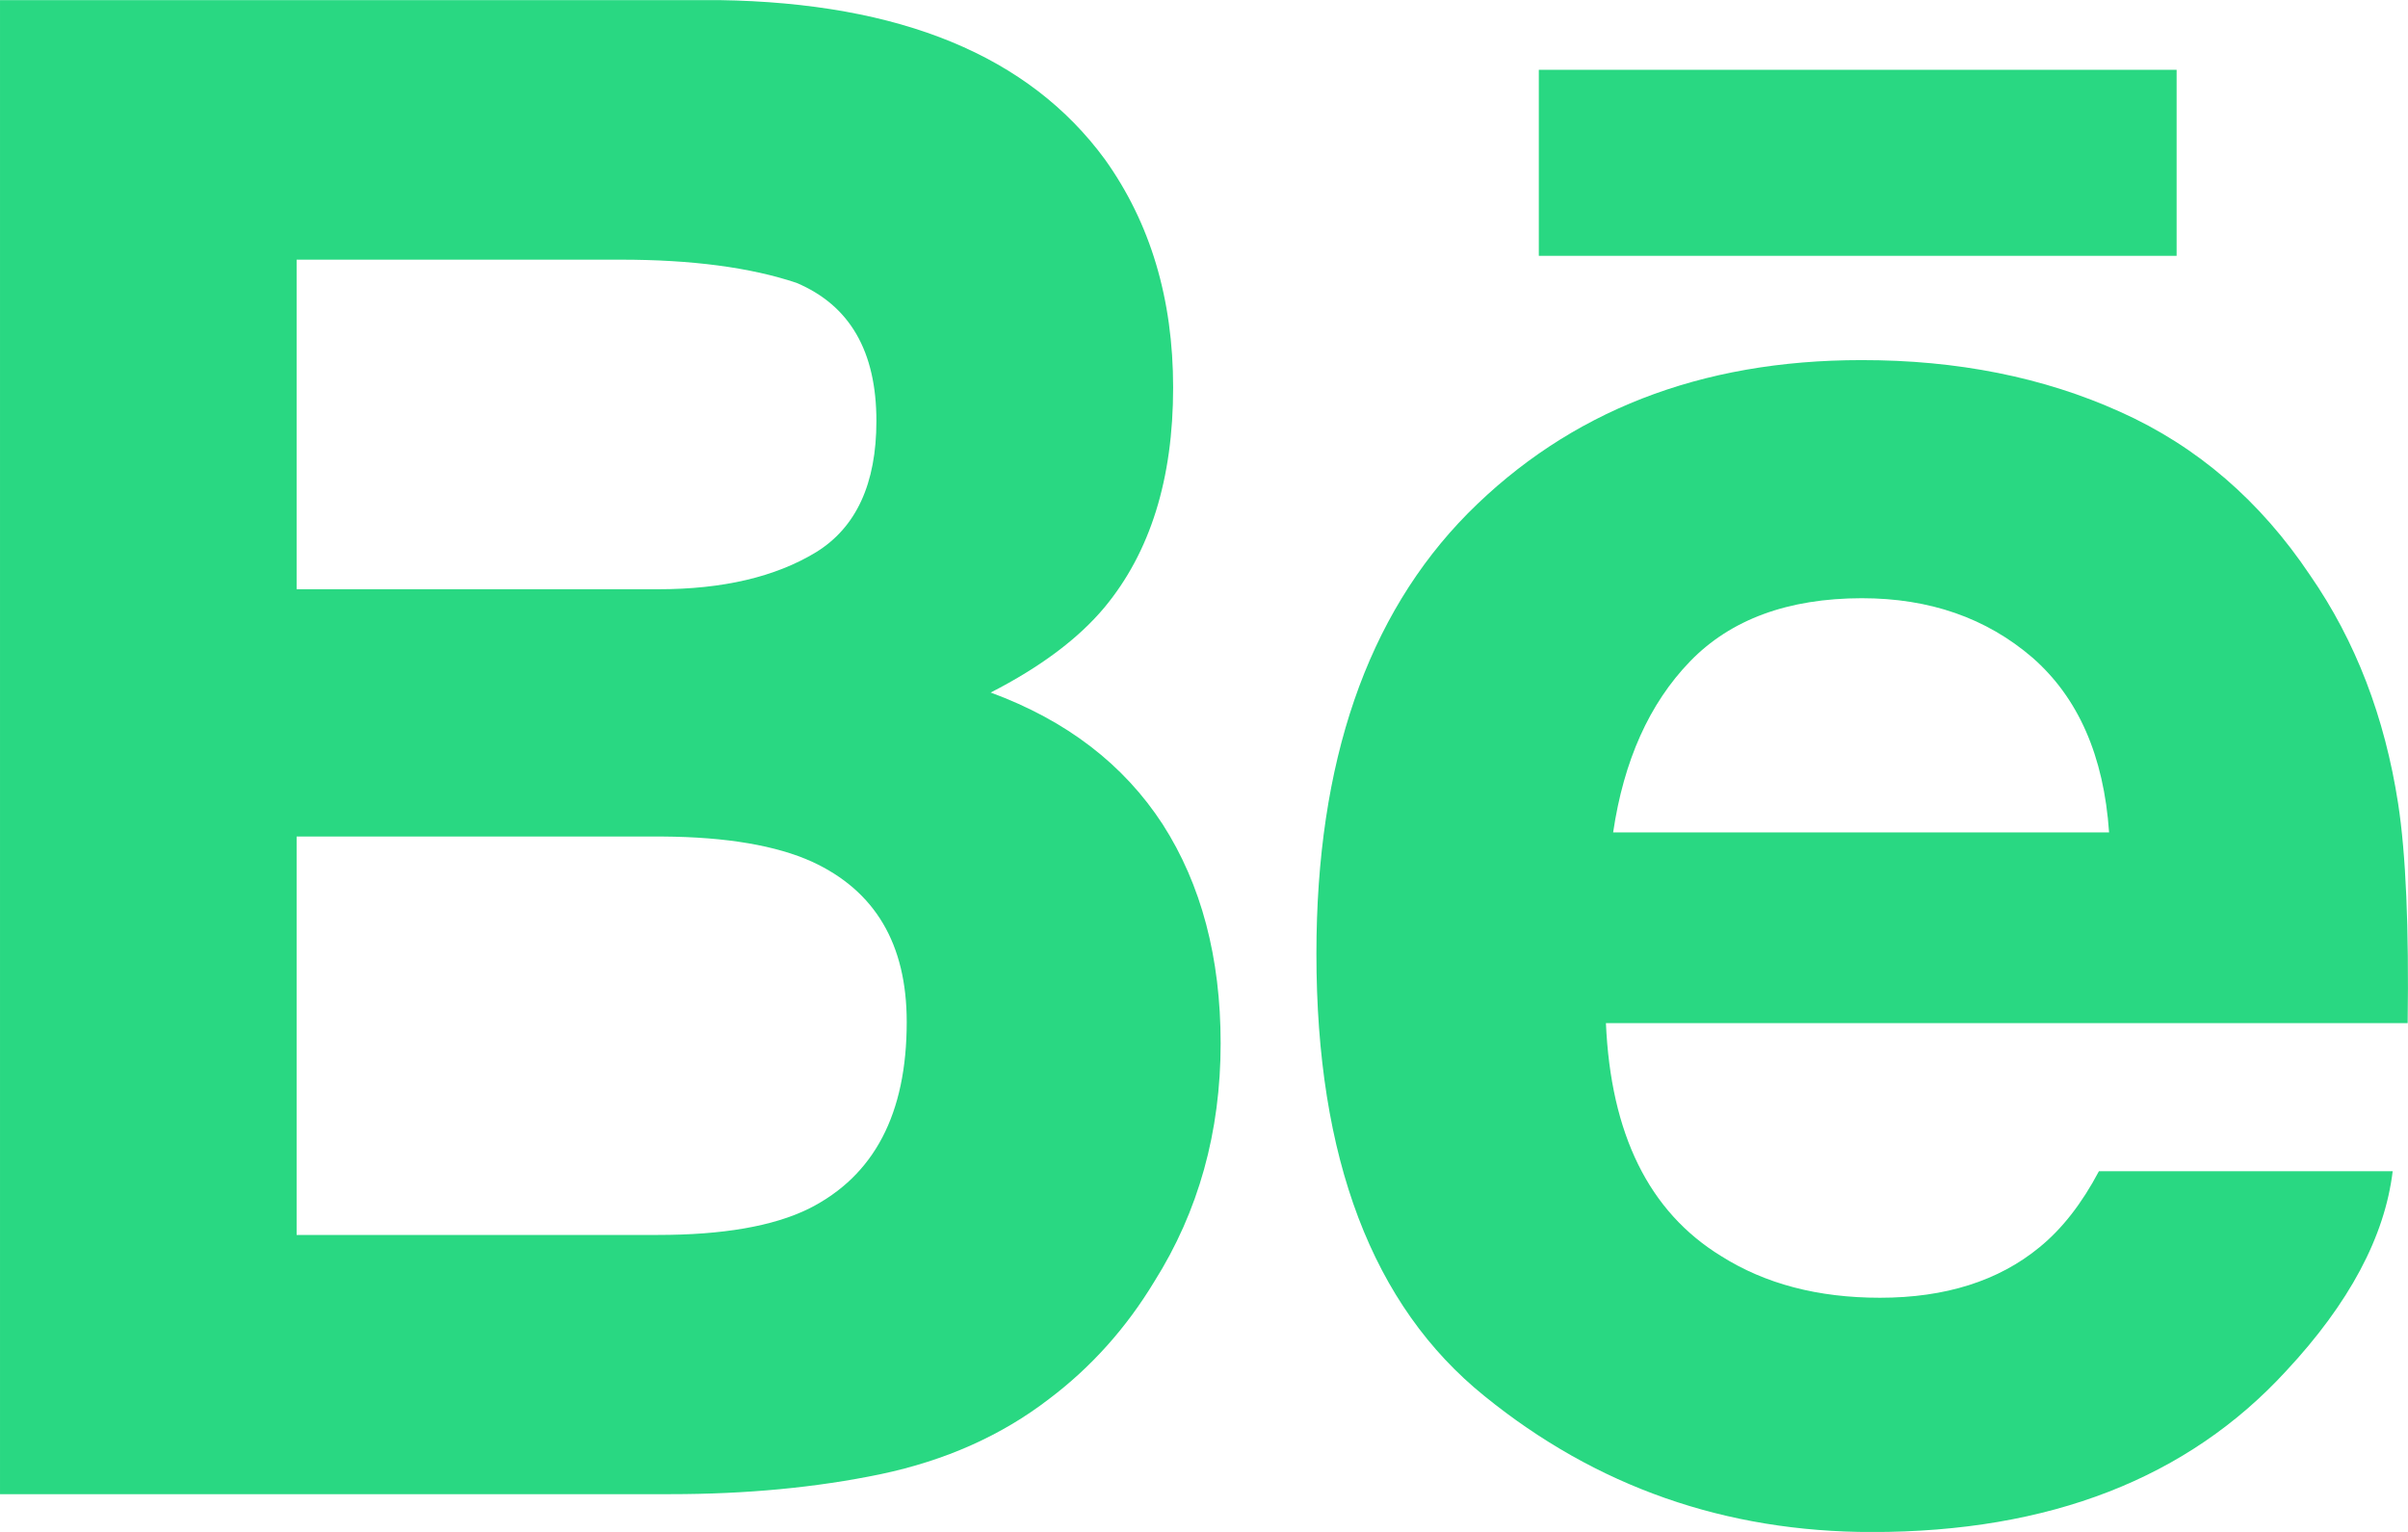
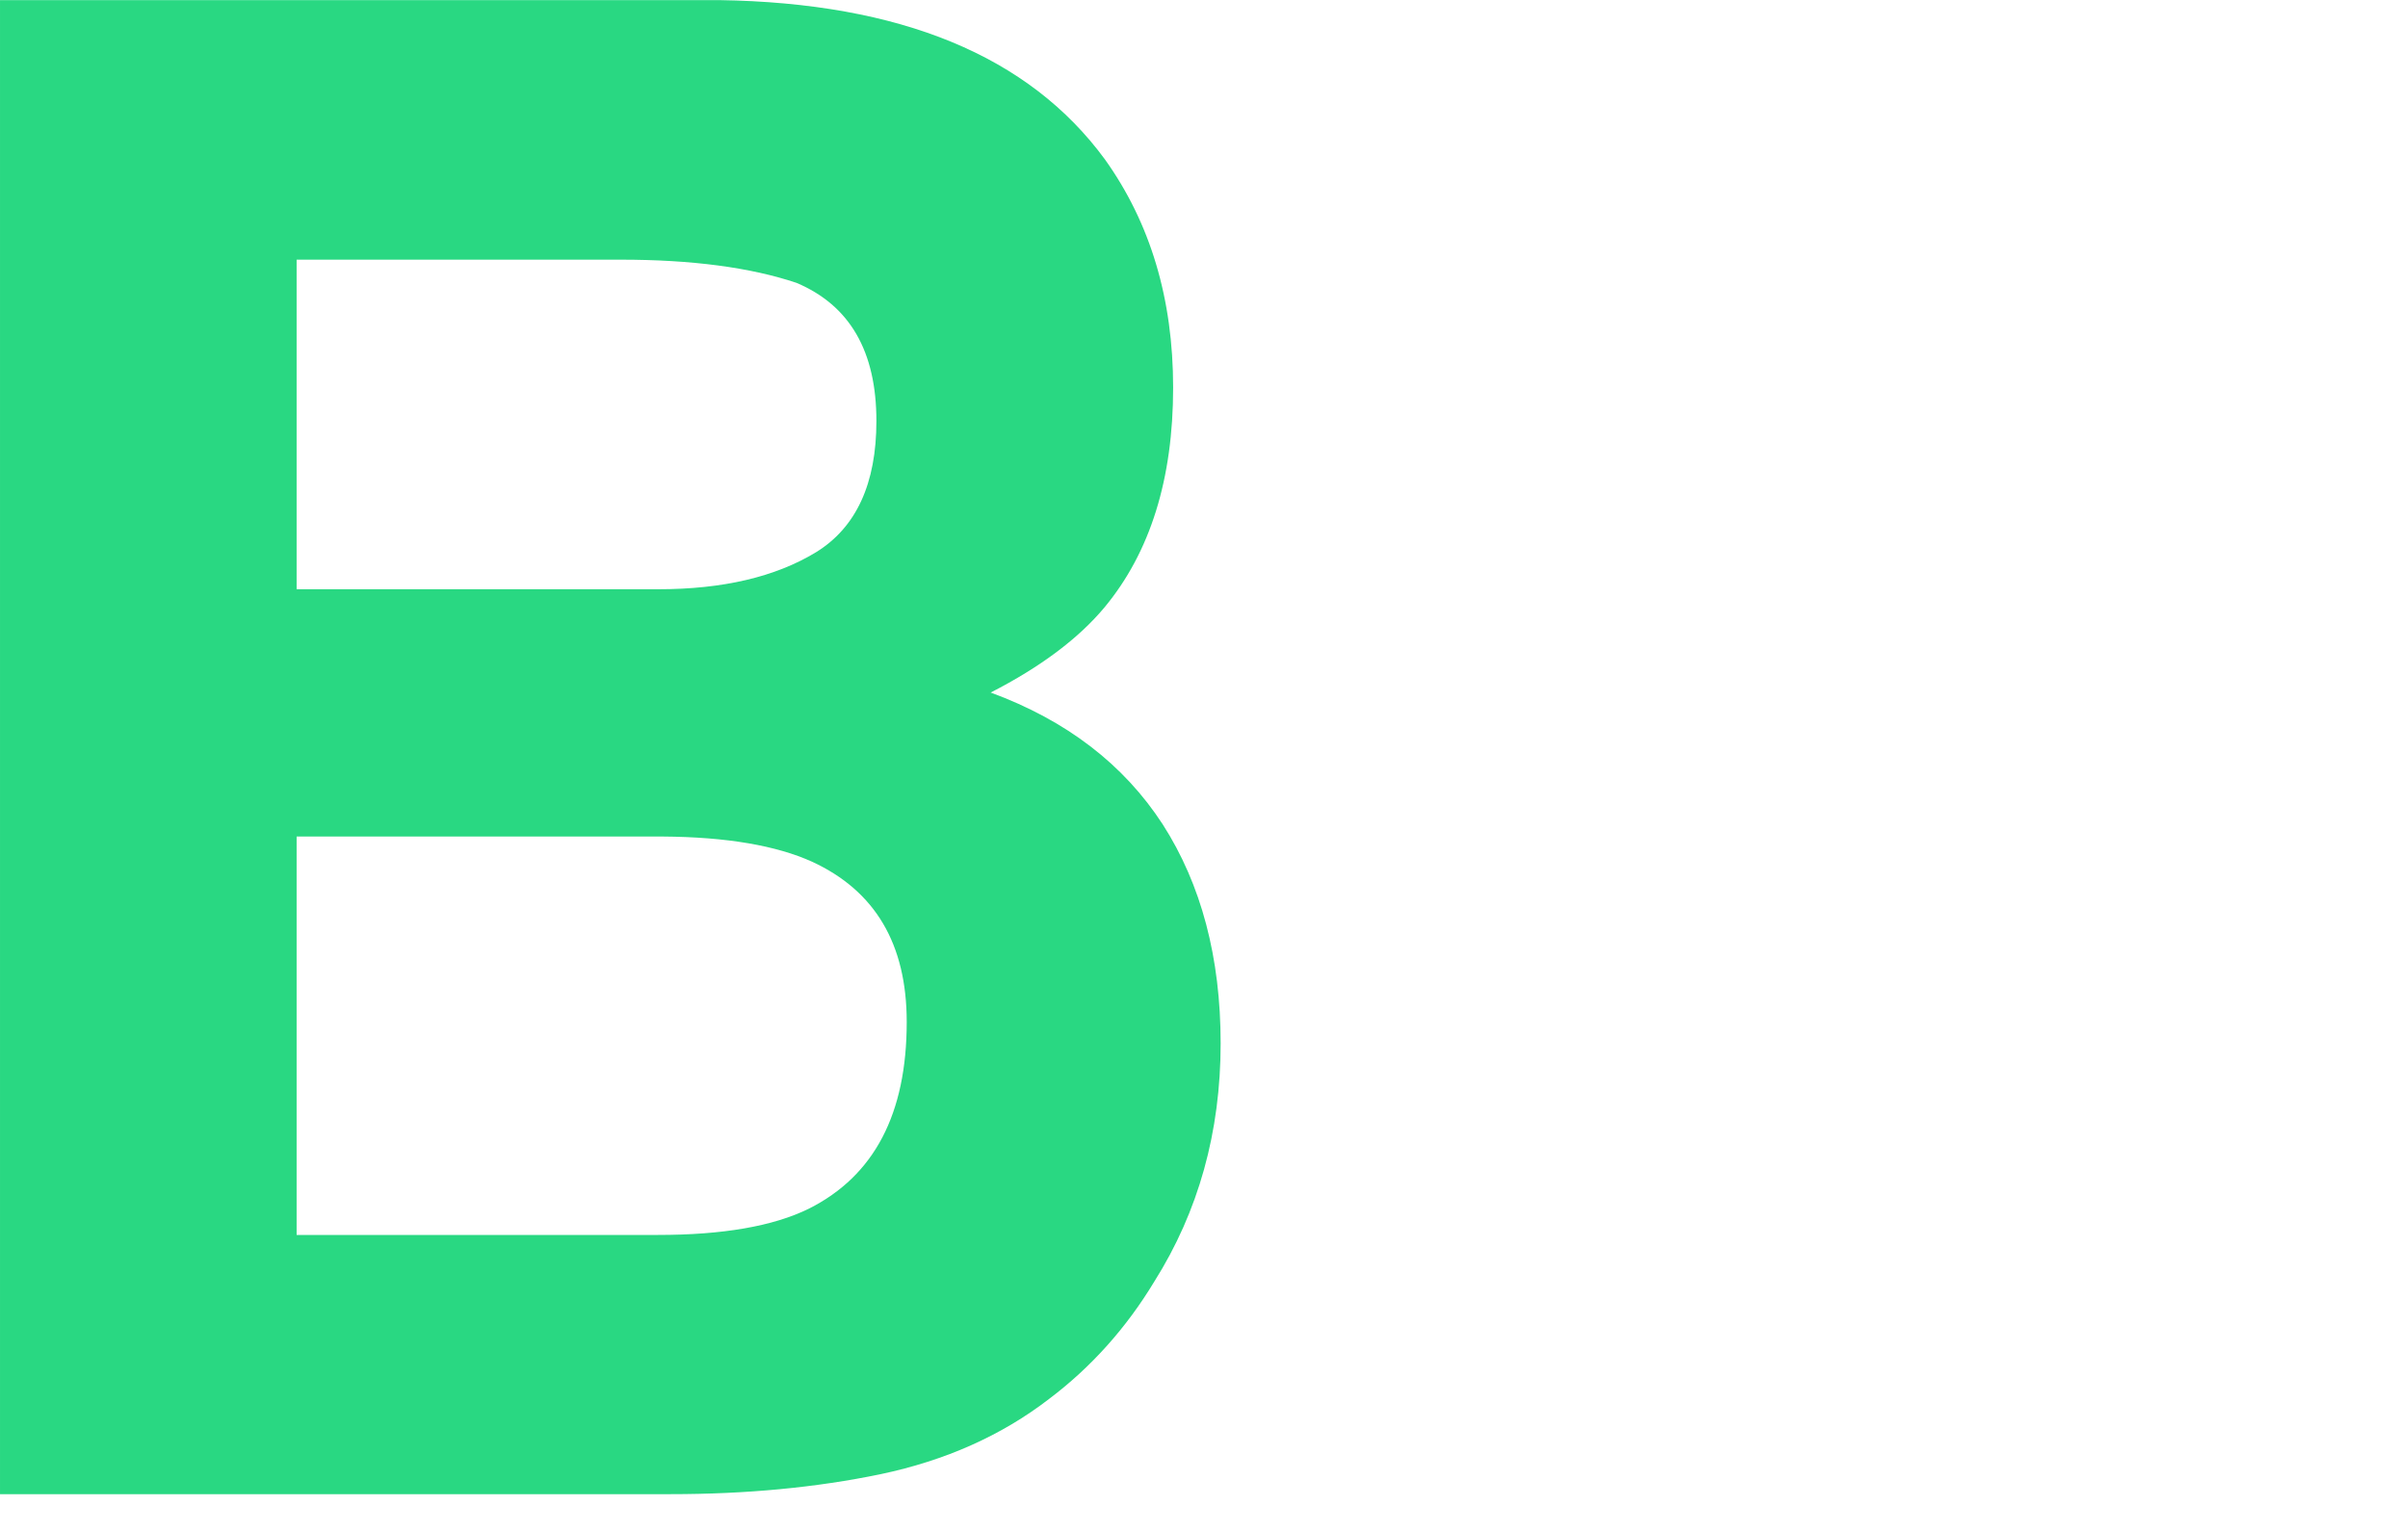
<svg xmlns="http://www.w3.org/2000/svg" width="22" height="14" viewBox="0 0 22 14" fill="none">
  <path d="M9.051 6.329C9.508 6.095 9.853 5.835 10.089 5.553C10.51 5.047 10.718 4.375 10.718 3.542C10.718 2.731 10.51 2.038 10.095 1.457C9.402 0.511 8.229 0.026 6.57 0.001H6.10352e-05V13.655H6.126C6.816 13.655 7.456 13.595 8.047 13.472C8.639 13.347 9.15 13.119 9.583 12.786C9.968 12.496 10.29 12.136 10.546 11.712C10.95 11.071 11.152 10.344 11.152 9.535C11.152 8.751 10.975 8.083 10.623 7.534C10.267 6.986 9.744 6.584 9.051 6.329ZM2.71 2.373H5.67C6.32 2.373 6.856 2.444 7.277 2.585C7.764 2.791 8.007 3.21 8.007 3.848C8.007 4.421 7.822 4.821 7.455 5.047C7.085 5.272 6.605 5.385 6.016 5.385H2.71V2.373ZM7.39 11.046C7.063 11.207 6.602 11.286 6.012 11.286H2.71V7.645H6.057C6.64 7.649 7.094 7.728 7.419 7.875C7.996 8.141 8.284 8.628 8.284 9.34C8.284 10.18 7.987 10.746 7.39 11.046Z" fill="#29D882" />
-   <path d="M19.886 0.638H14.059V2.338H19.886V0.638Z" fill="#29D882" />
-   <path d="M21.91 7.345C21.788 6.554 21.522 5.859 21.106 5.258C20.651 4.578 20.074 4.079 19.371 3.764C18.671 3.448 17.883 3.29 17.006 3.291C15.533 3.291 14.337 3.76 13.411 4.691C12.489 5.625 12.027 6.967 12.027 8.717C12.027 10.584 12.537 11.932 13.563 12.759C14.584 13.588 15.764 14.001 17.104 14.001C18.725 14.001 19.986 13.51 20.886 12.53C21.463 11.911 21.788 11.302 21.86 10.704H19.176C19.02 10.999 18.84 11.23 18.634 11.398C18.26 11.706 17.773 11.86 17.176 11.86C16.608 11.86 16.127 11.733 15.726 11.48C15.063 11.074 14.716 10.362 14.672 9.35H21.997C22.009 8.478 21.981 7.807 21.91 7.345ZM14.738 7.607C14.835 6.951 15.068 6.43 15.44 6.045C15.811 5.661 16.336 5.468 17.009 5.467C17.629 5.467 18.147 5.647 18.569 6.01C18.986 6.375 19.221 6.906 19.269 7.607H14.738Z" fill="#29D882" />
+   <path d="M19.886 0.638V2.338H19.886V0.638Z" fill="#29D882" />
</svg>